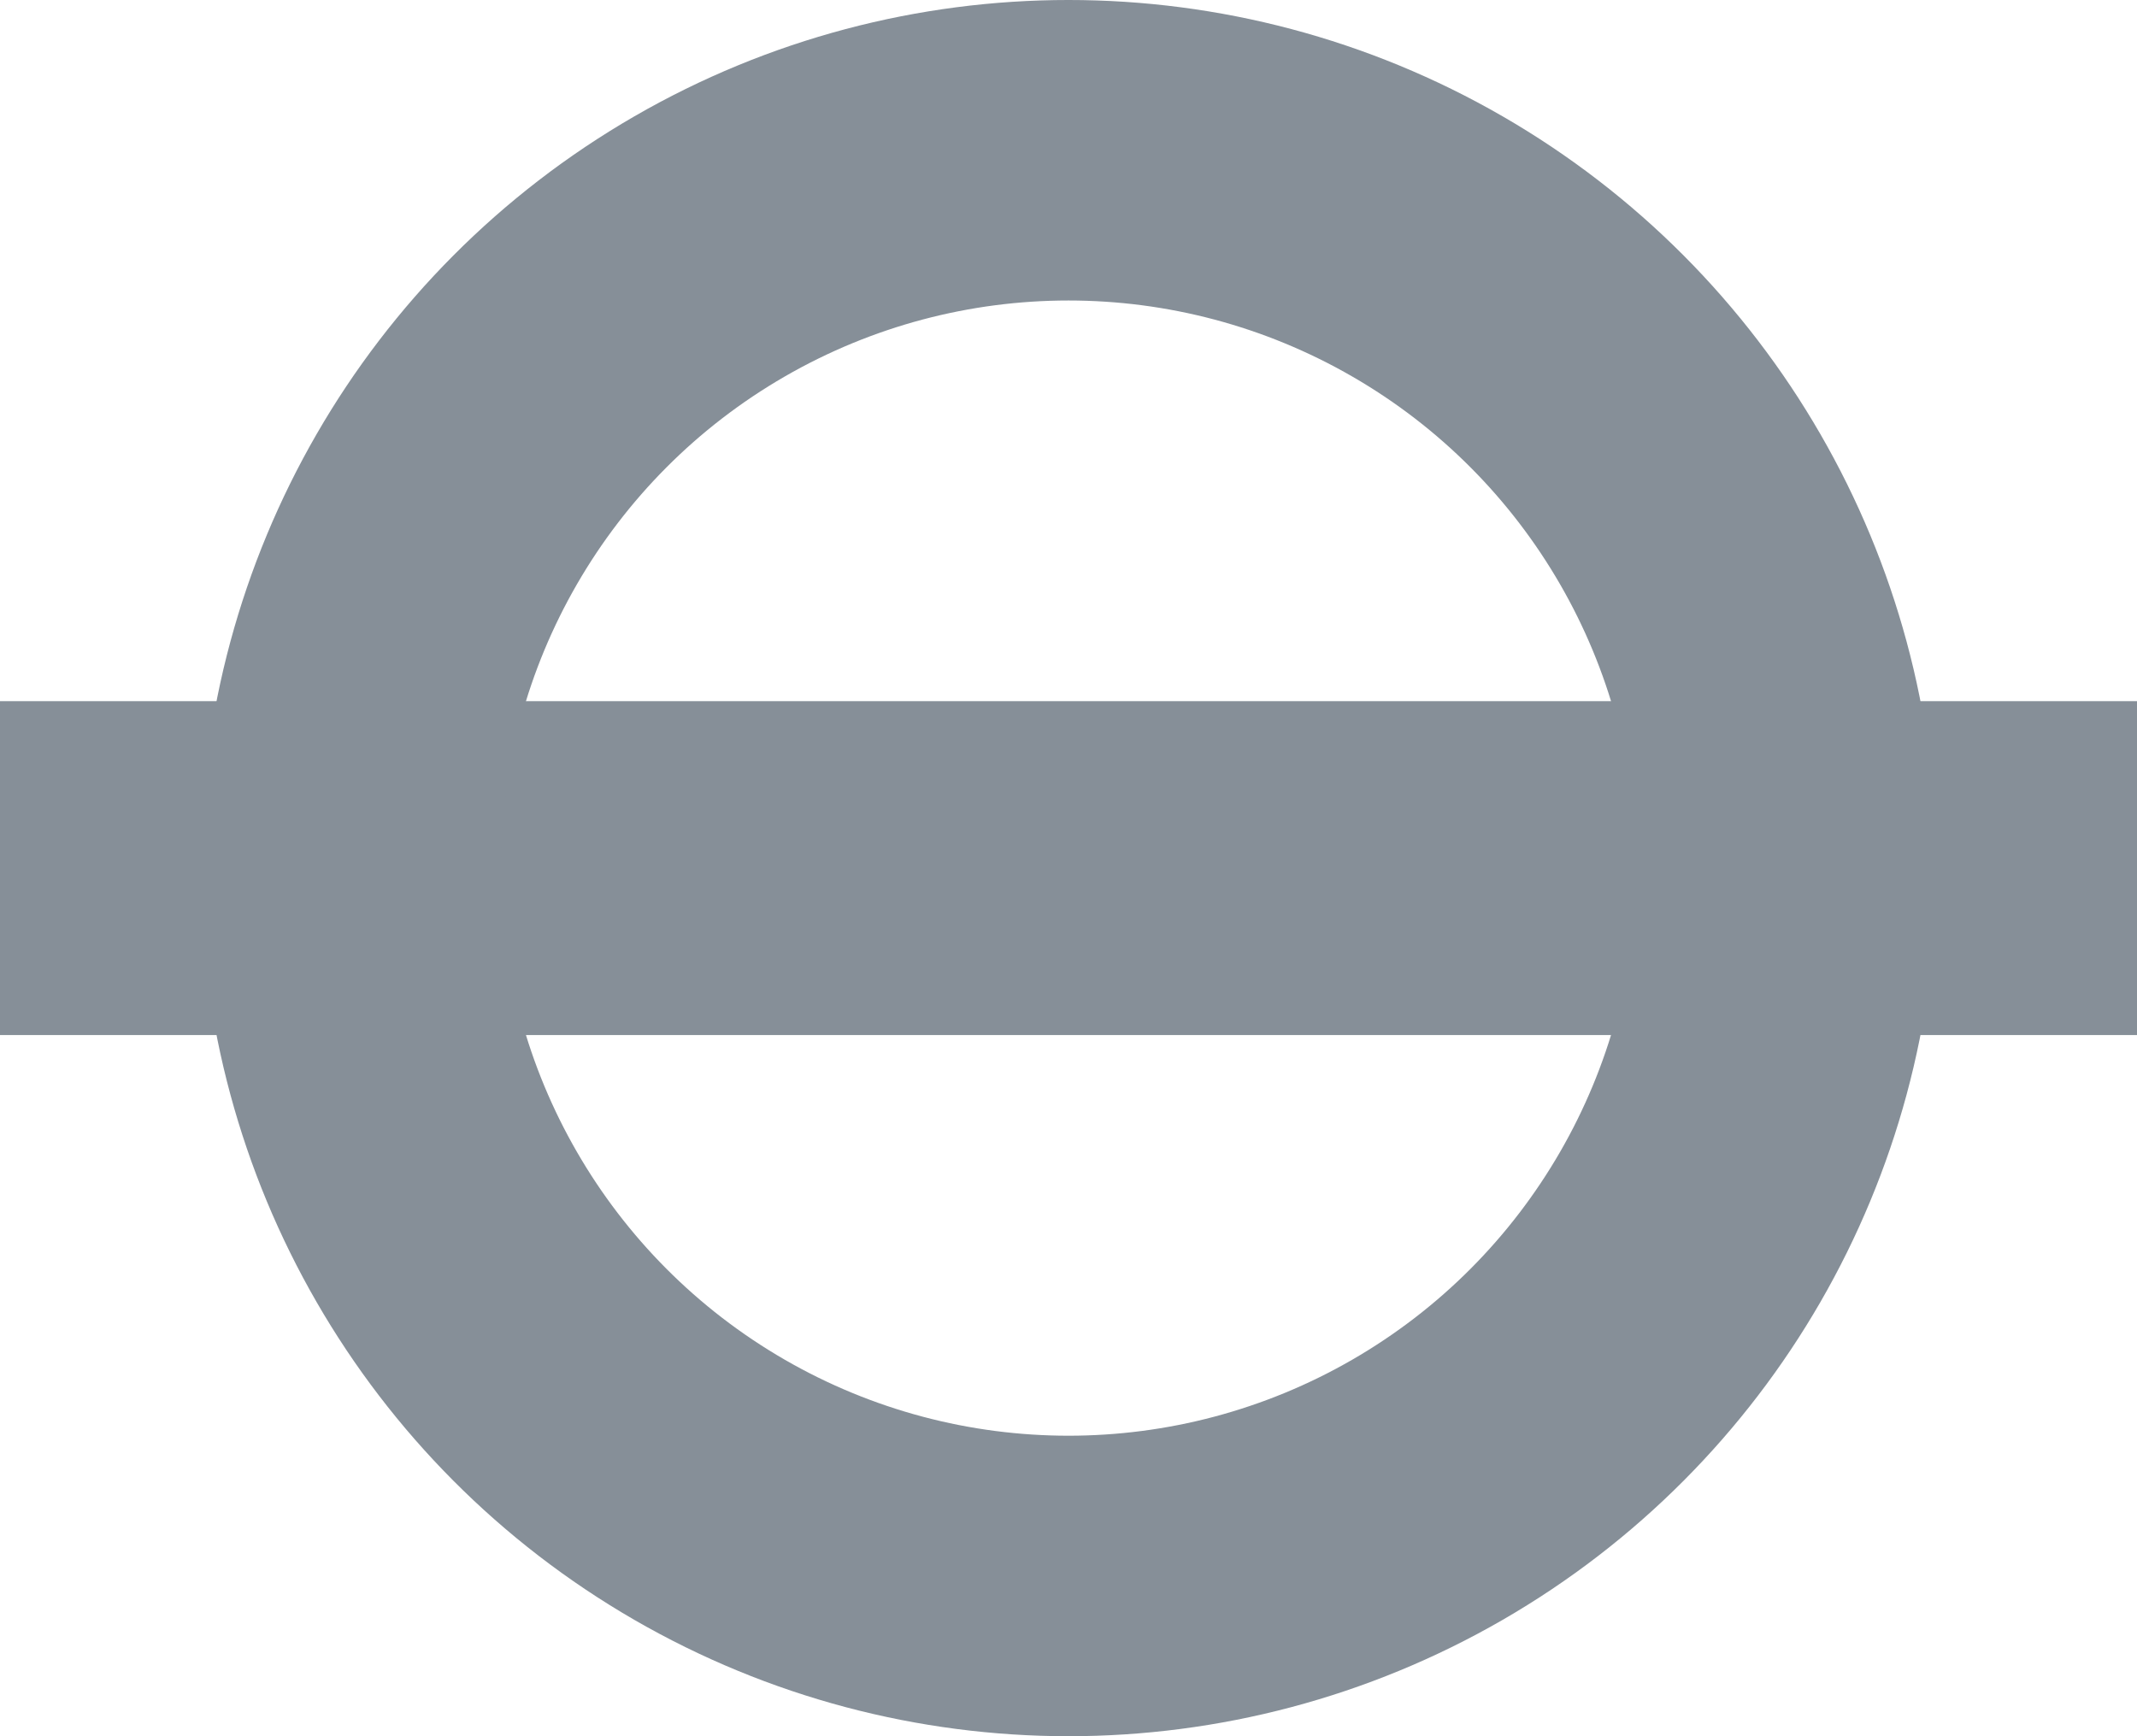
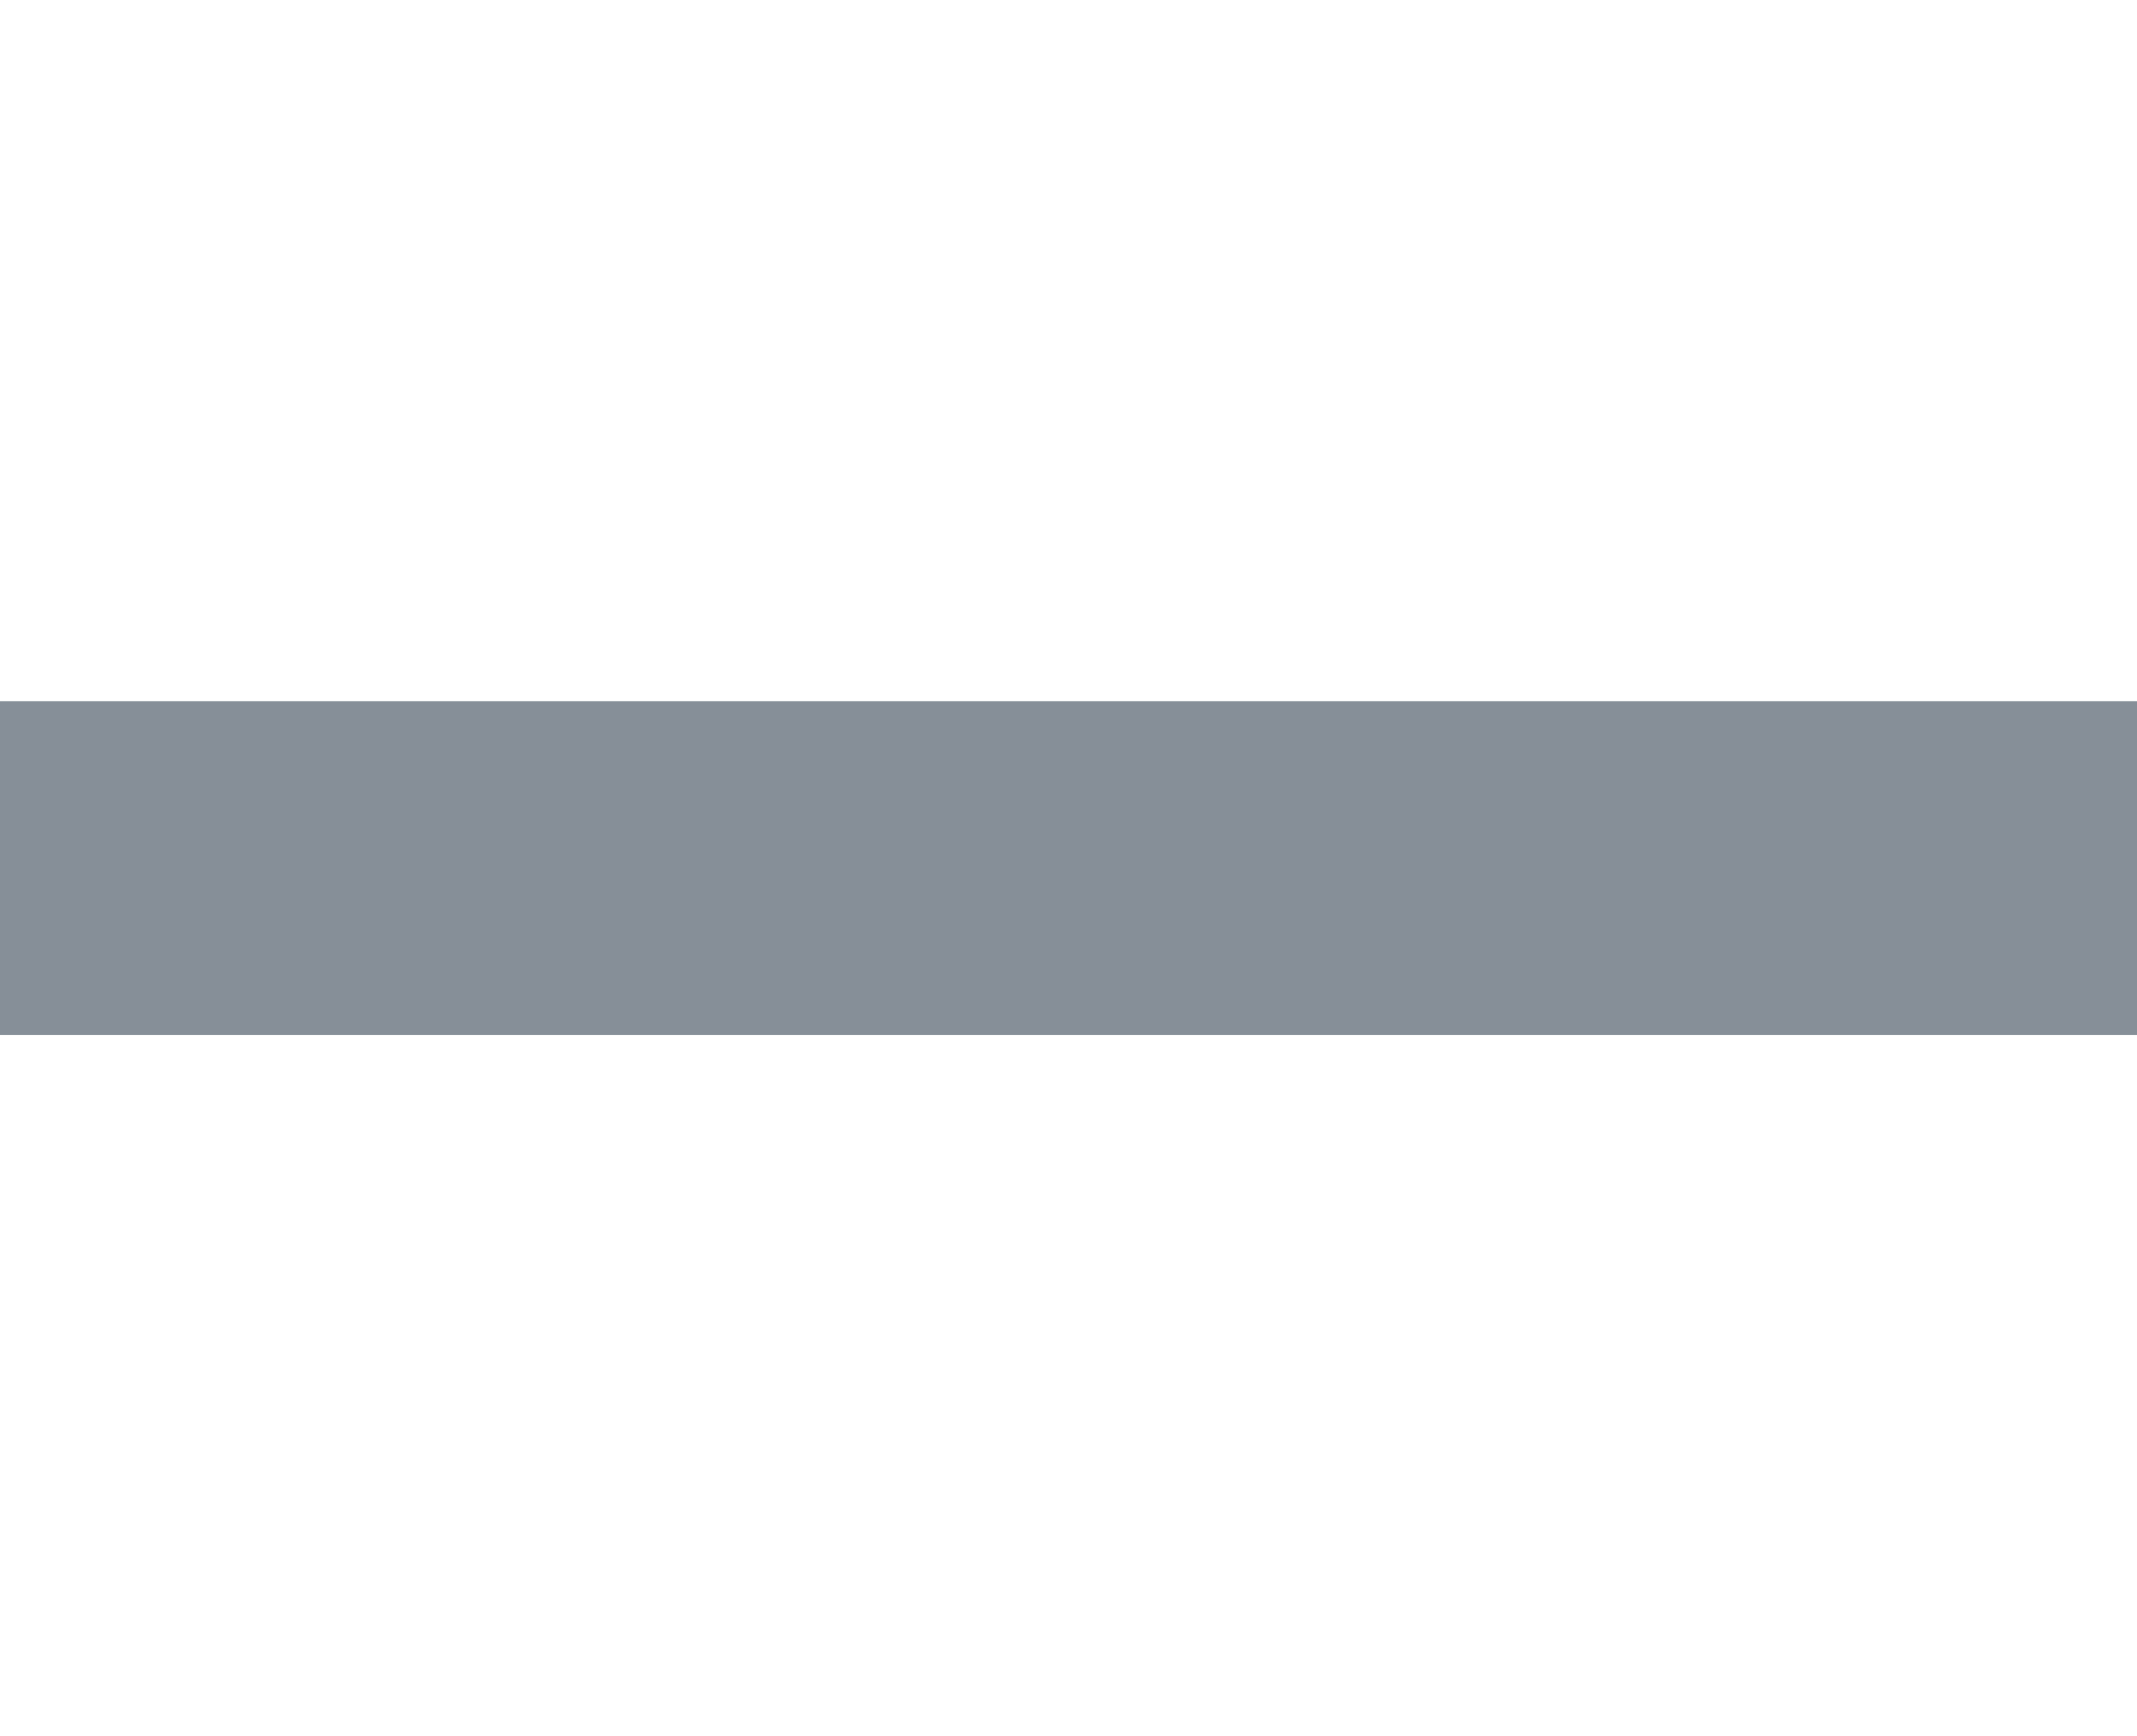
<svg xmlns="http://www.w3.org/2000/svg" width="640" height="520" viewBox="0 0 640 520">
  <title>Jubilee Line</title>
  <g stroke="#868f98" fill="none">
    <path d="M 0,260 H 640" stroke-width="100" />
  </g>
  <g stroke="#868f98" fill="none">
-     <circle cx="320" cy="260" r="215" stroke-width="90" />
-   </g>
+     </g>
</svg>